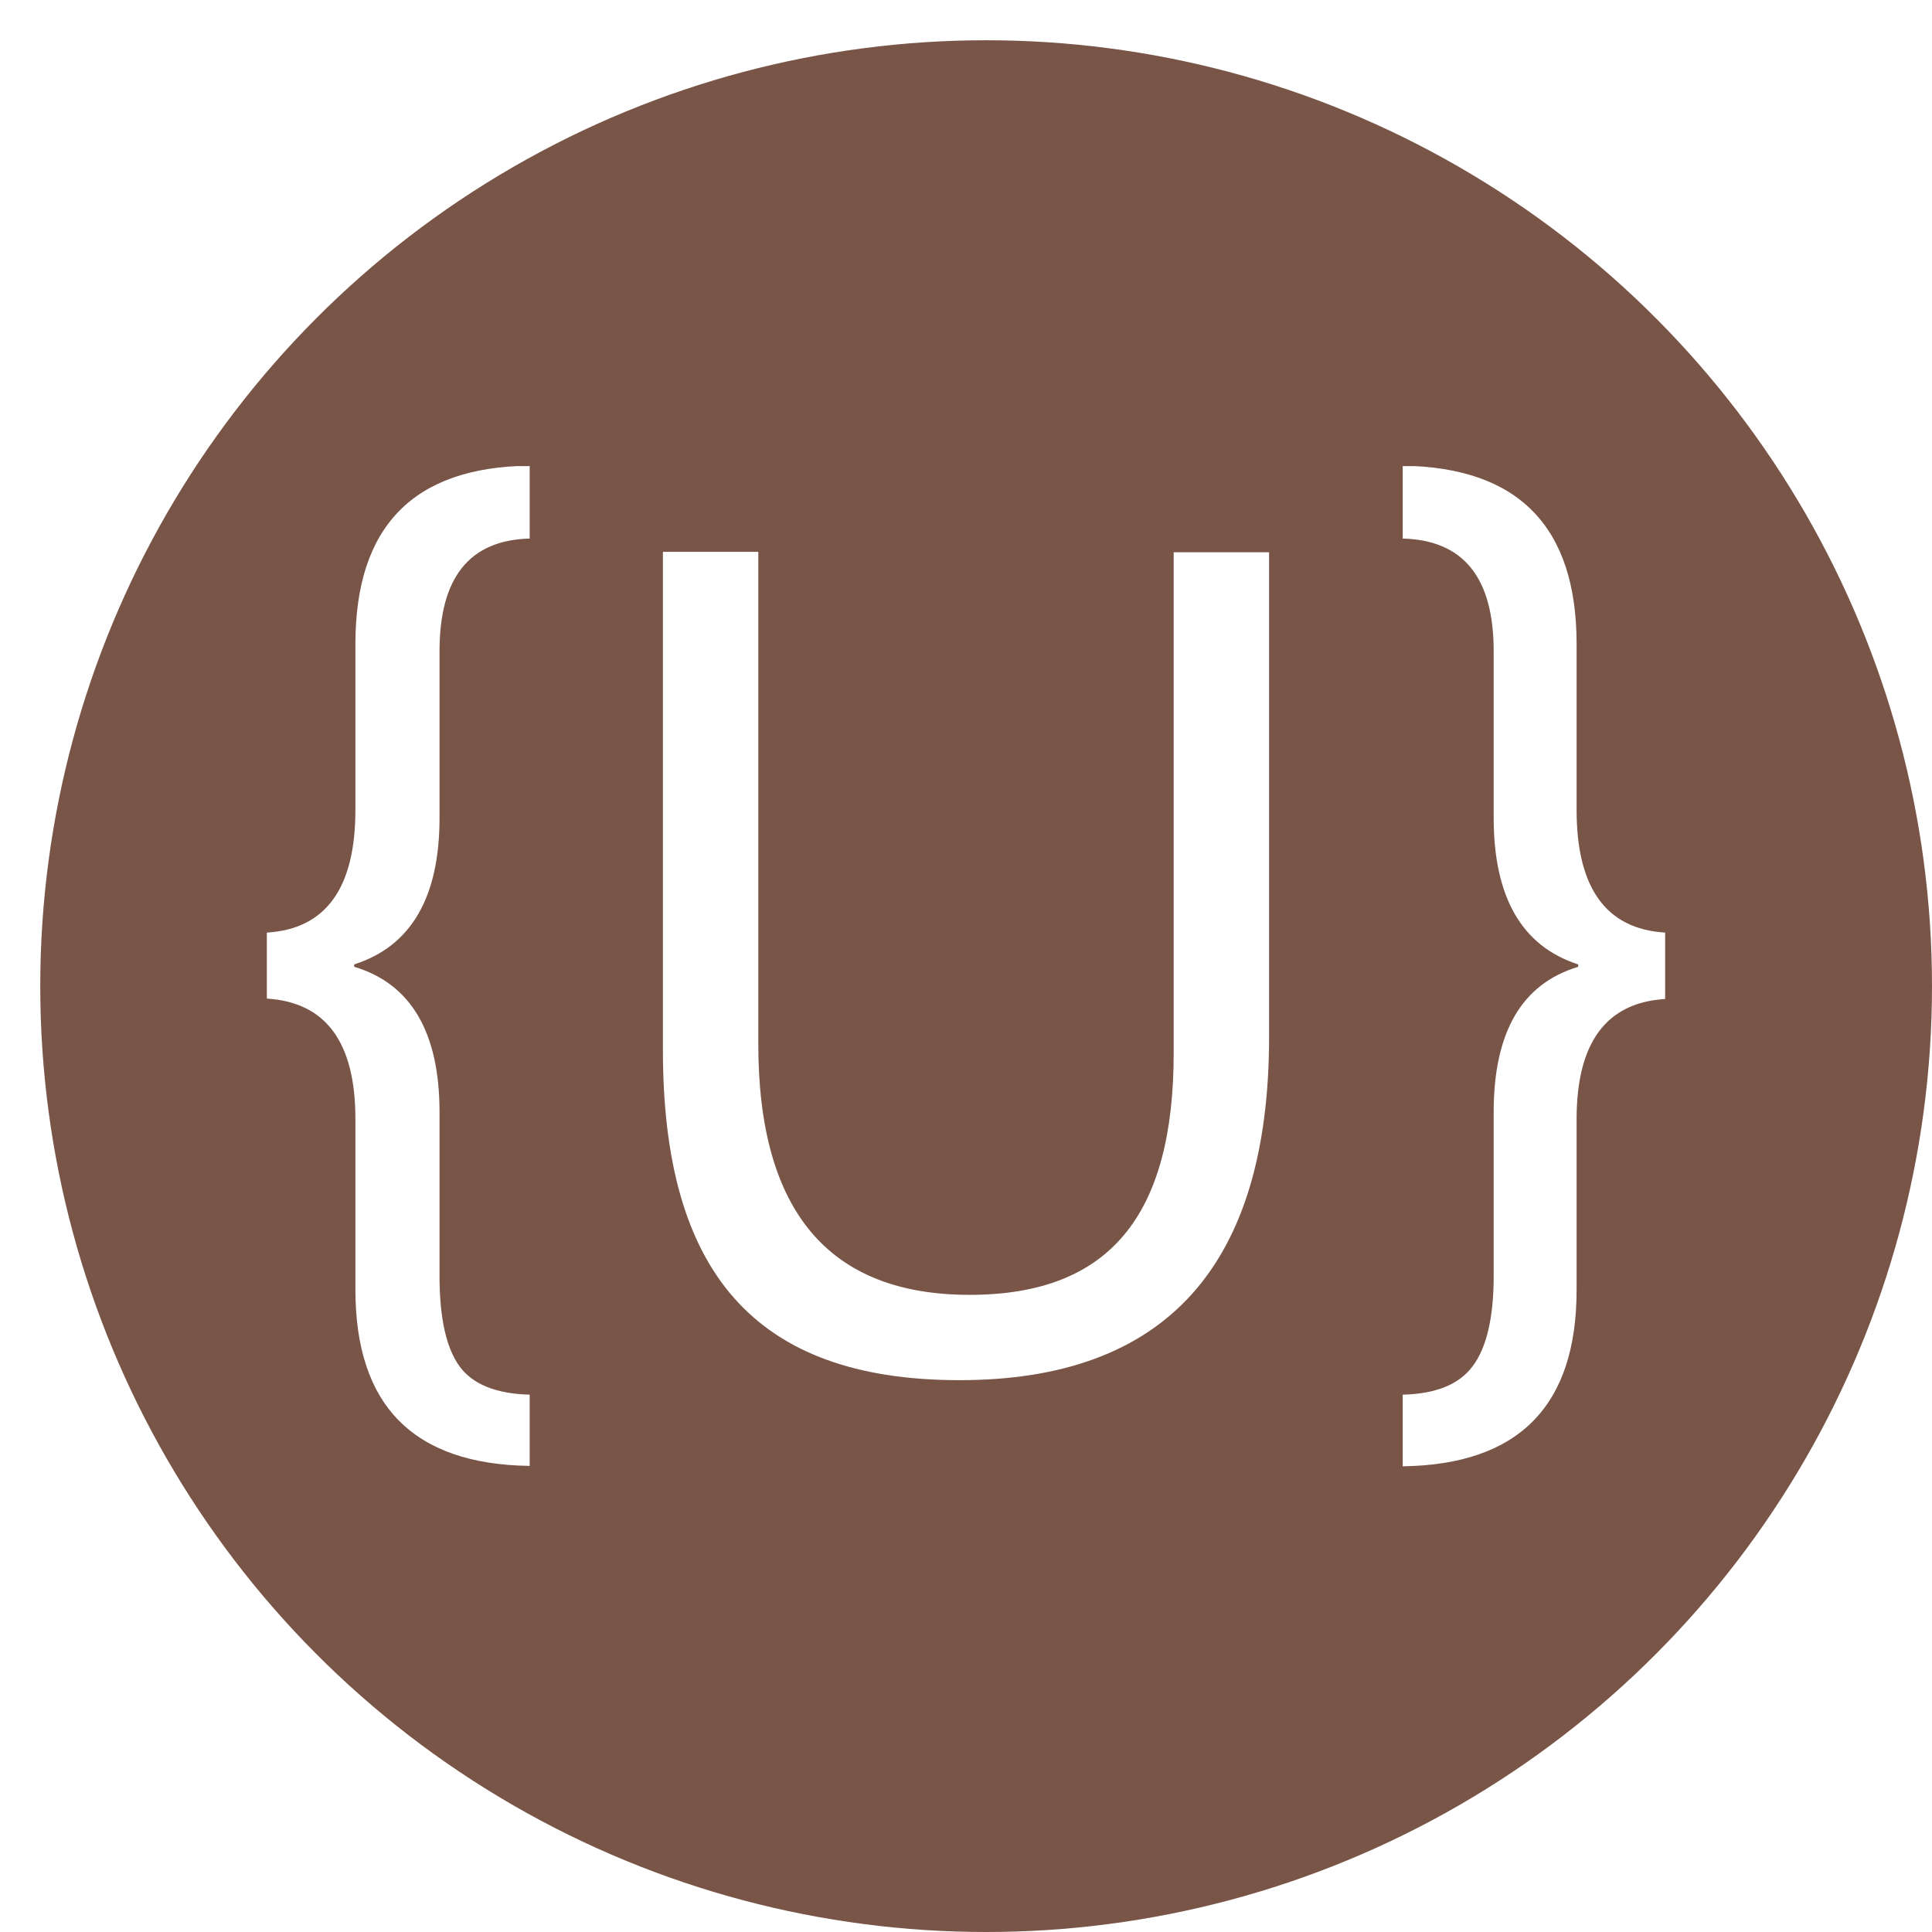
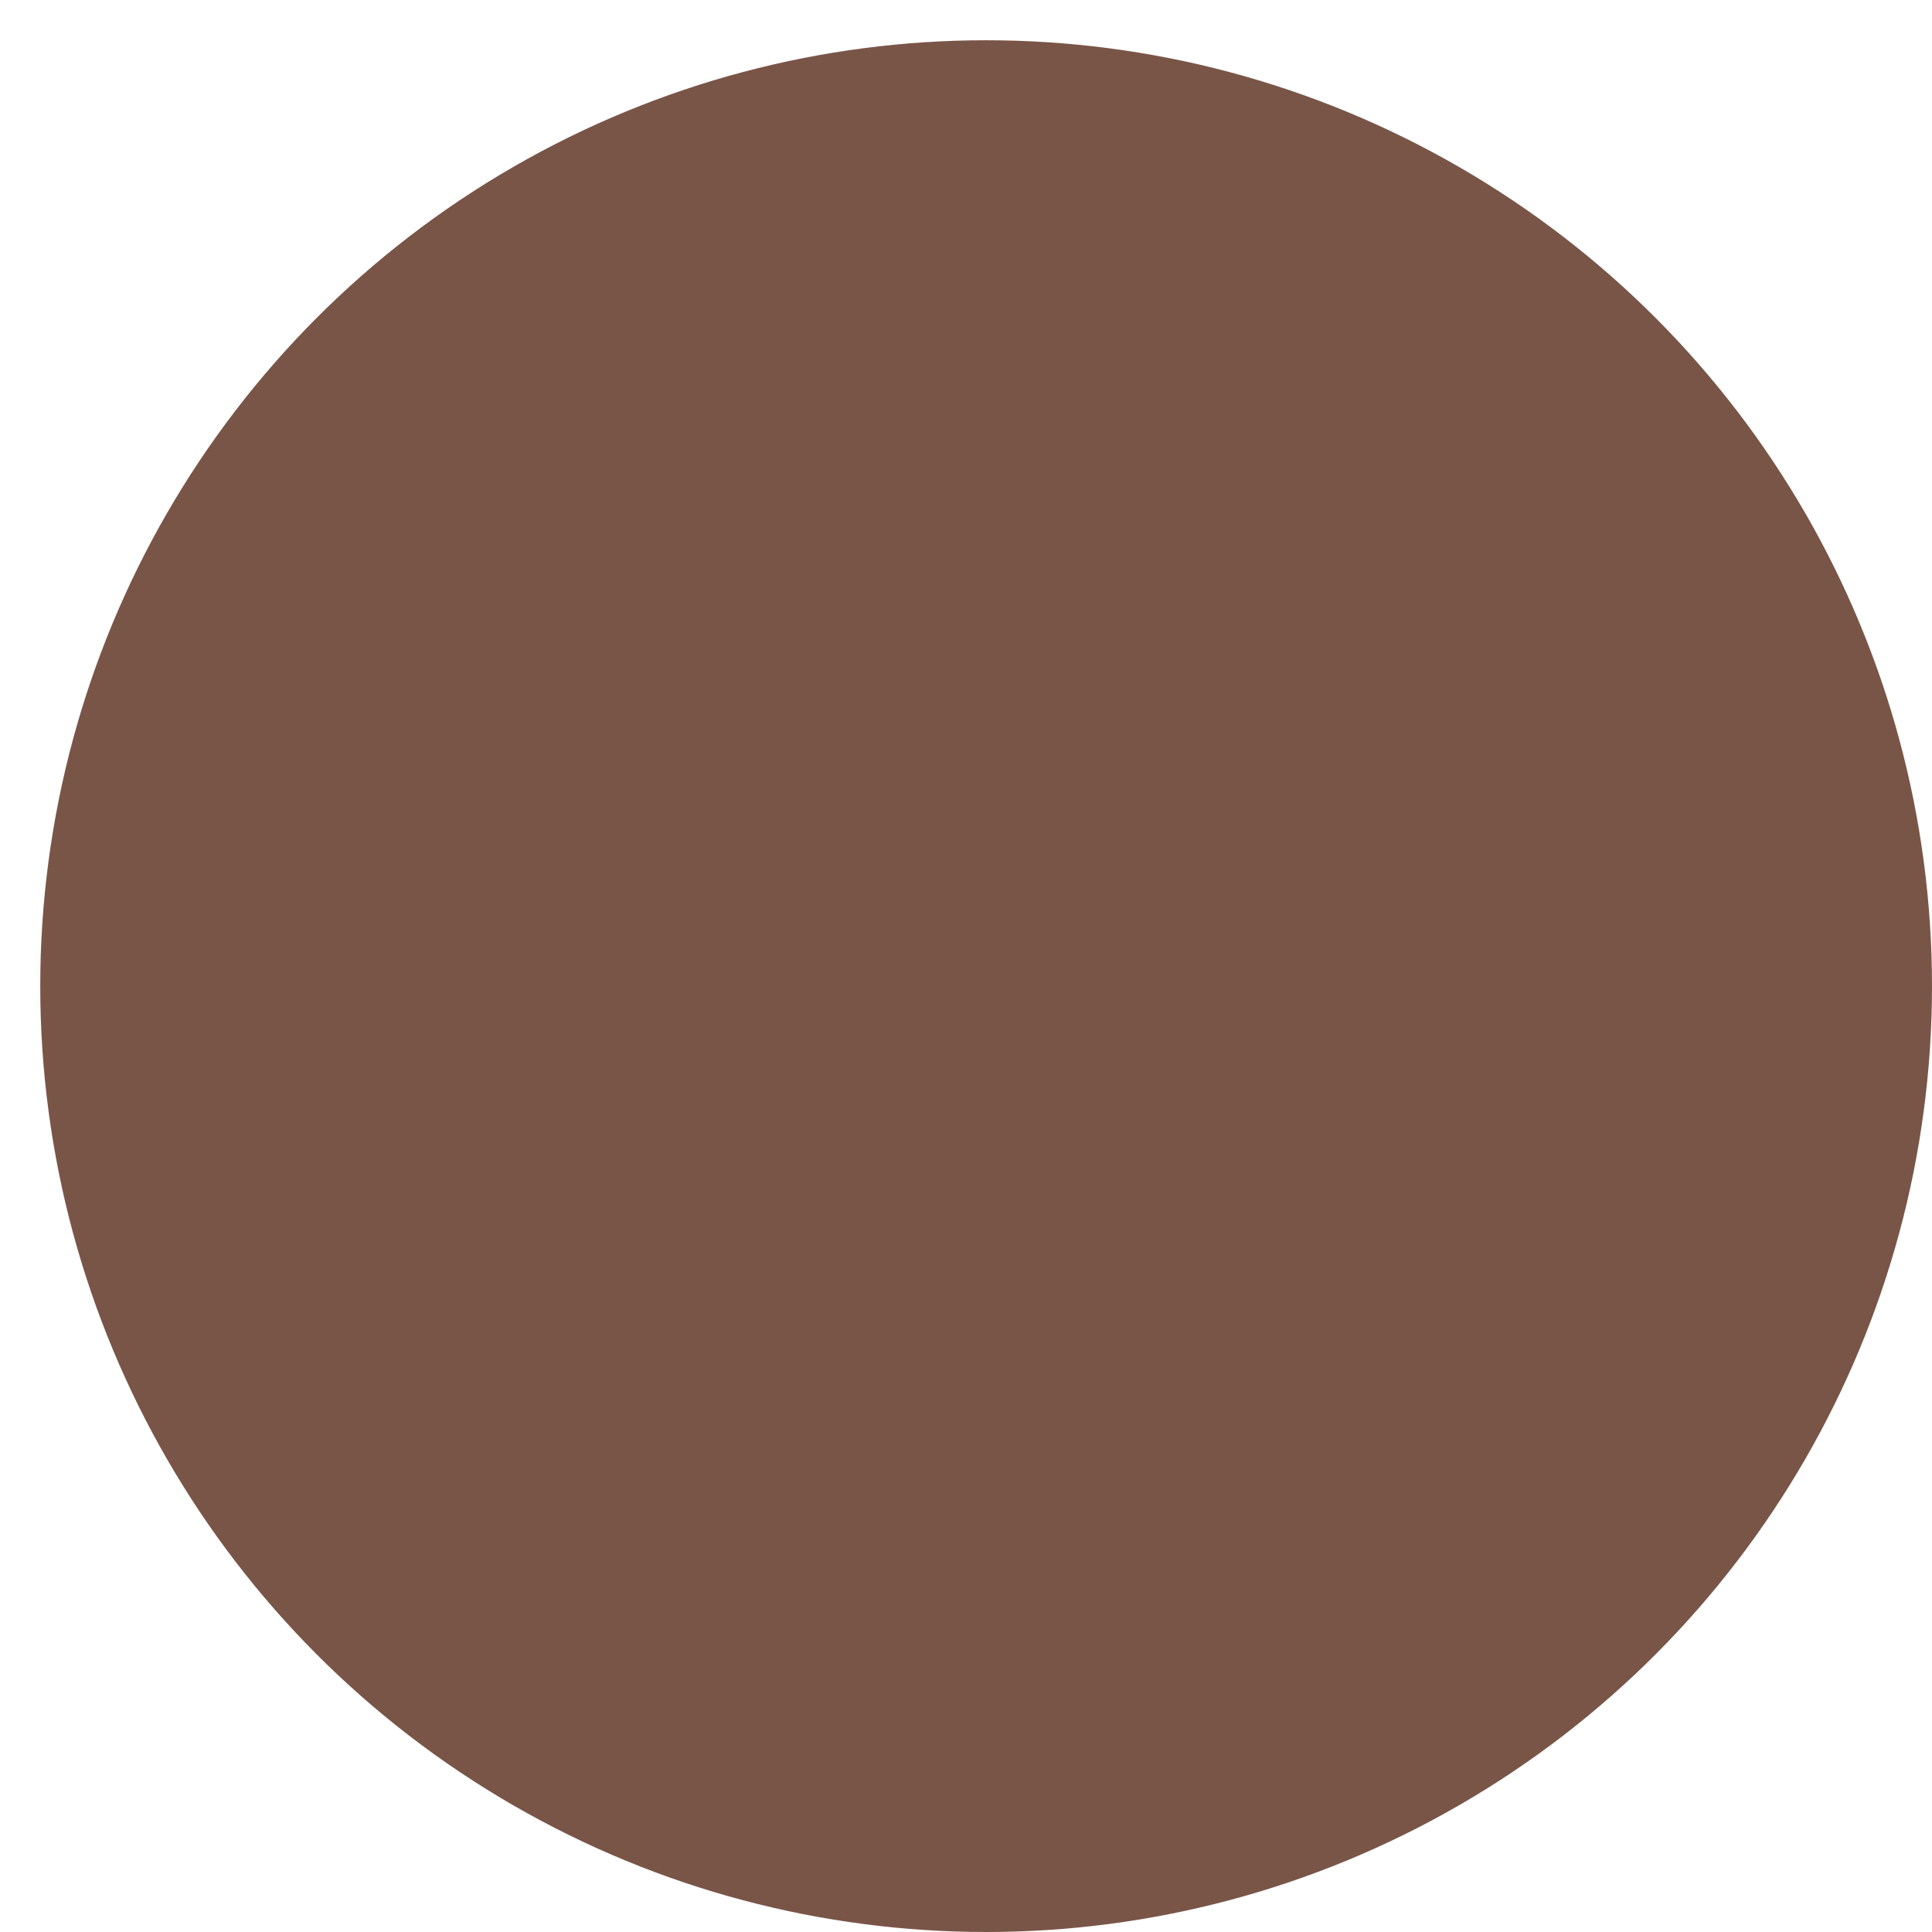
<svg xmlns="http://www.w3.org/2000/svg" viewBox="0 0 48 48">
  <defs>
    <style>
      .cls-1 {
        fill: none;
      }

      .cls-1, .cls-2, .cls-3 {
        stroke-width: 0px;
      }

      .cls-4 {
        clip-path: url(#clippath-1);
      }

      .cls-5 {
        clip-path: url(#clippath);
      }

      .cls-2 {
        fill: #795548;
        filter: url(#drop-shadow-1);
      }

      .cls-3 {
        fill: #fff;
      }
    </style>
    <filter id="drop-shadow-1" filterUnits="userSpaceOnUse">
      <feOffset dx="1" dy="1" />
      <feGaussianBlur result="blur" stdDeviation="3" />
      <feFlood flood-color="#000" flood-opacity=".75" />
      <feComposite in2="blur" operator="in" />
      <feComposite in="SourceGraphic" />
    </filter>
    <clipPath id="clippath">
-       <rect class="cls-1" x="6.63" y="11.58" width="34.74" height="24.85" />
-     </clipPath>
+       </clipPath>
    <clipPath id="clippath-1">
      <rect class="cls-1" x="5.77" y="5.77" width="36.45" height="36.45" />
    </clipPath>
  </defs>
  <circle class="cls-2" cx="23.5" cy="23.5" r="23.5" />
  <g class="cls-5">
    <g class="cls-4">
      <path class="cls-3" d="M41.37,24.82c-1.47.09-2.2,1.09-2.2,2.99v4.24c0,2.88-1.44,4.34-4.32,4.38v-1.78c.82-.02,1.4-.25,1.74-.71.34-.45.52-1.2.52-2.23v-4.08c0-1.99.7-3.19,2.1-3.61v-.06c-1.4-.45-2.1-1.67-2.1-3.64v-4.14c0-1.83-.75-2.76-2.26-2.8v-1.81c2.88.04,4.32,1.52,4.32,4.43v4.12c0,1.94.73,2.96,2.2,3.05v1.64ZM31.53,25.76c0,5.68-2.56,8.53-7.69,8.53s-7.37-2.73-7.37-8.2v-12.38h2.37v12.23c0,4.15,1.75,6.23,5.25,6.23s5.07-2,5.07-6.01v-12.44h2.37v12.06ZM13.16,36.42c-2.89-.04-4.33-1.5-4.33-4.38v-4.24c0-1.9-.73-2.9-2.2-2.99v-1.64c1.47-.09,2.2-1.11,2.2-3.05v-4.12c0-2.92,1.44-4.4,4.33-4.43v1.81c-1.5.04-2.24.97-2.24,2.8v4.14c0,1.98-.71,3.19-2.12,3.64v.06c1.41.42,2.12,1.63,2.12,3.61v4.08c0,1.04.17,1.79.5,2.24s.92.68,1.74.7v1.78Z" />
    </g>
  </g>
</svg>